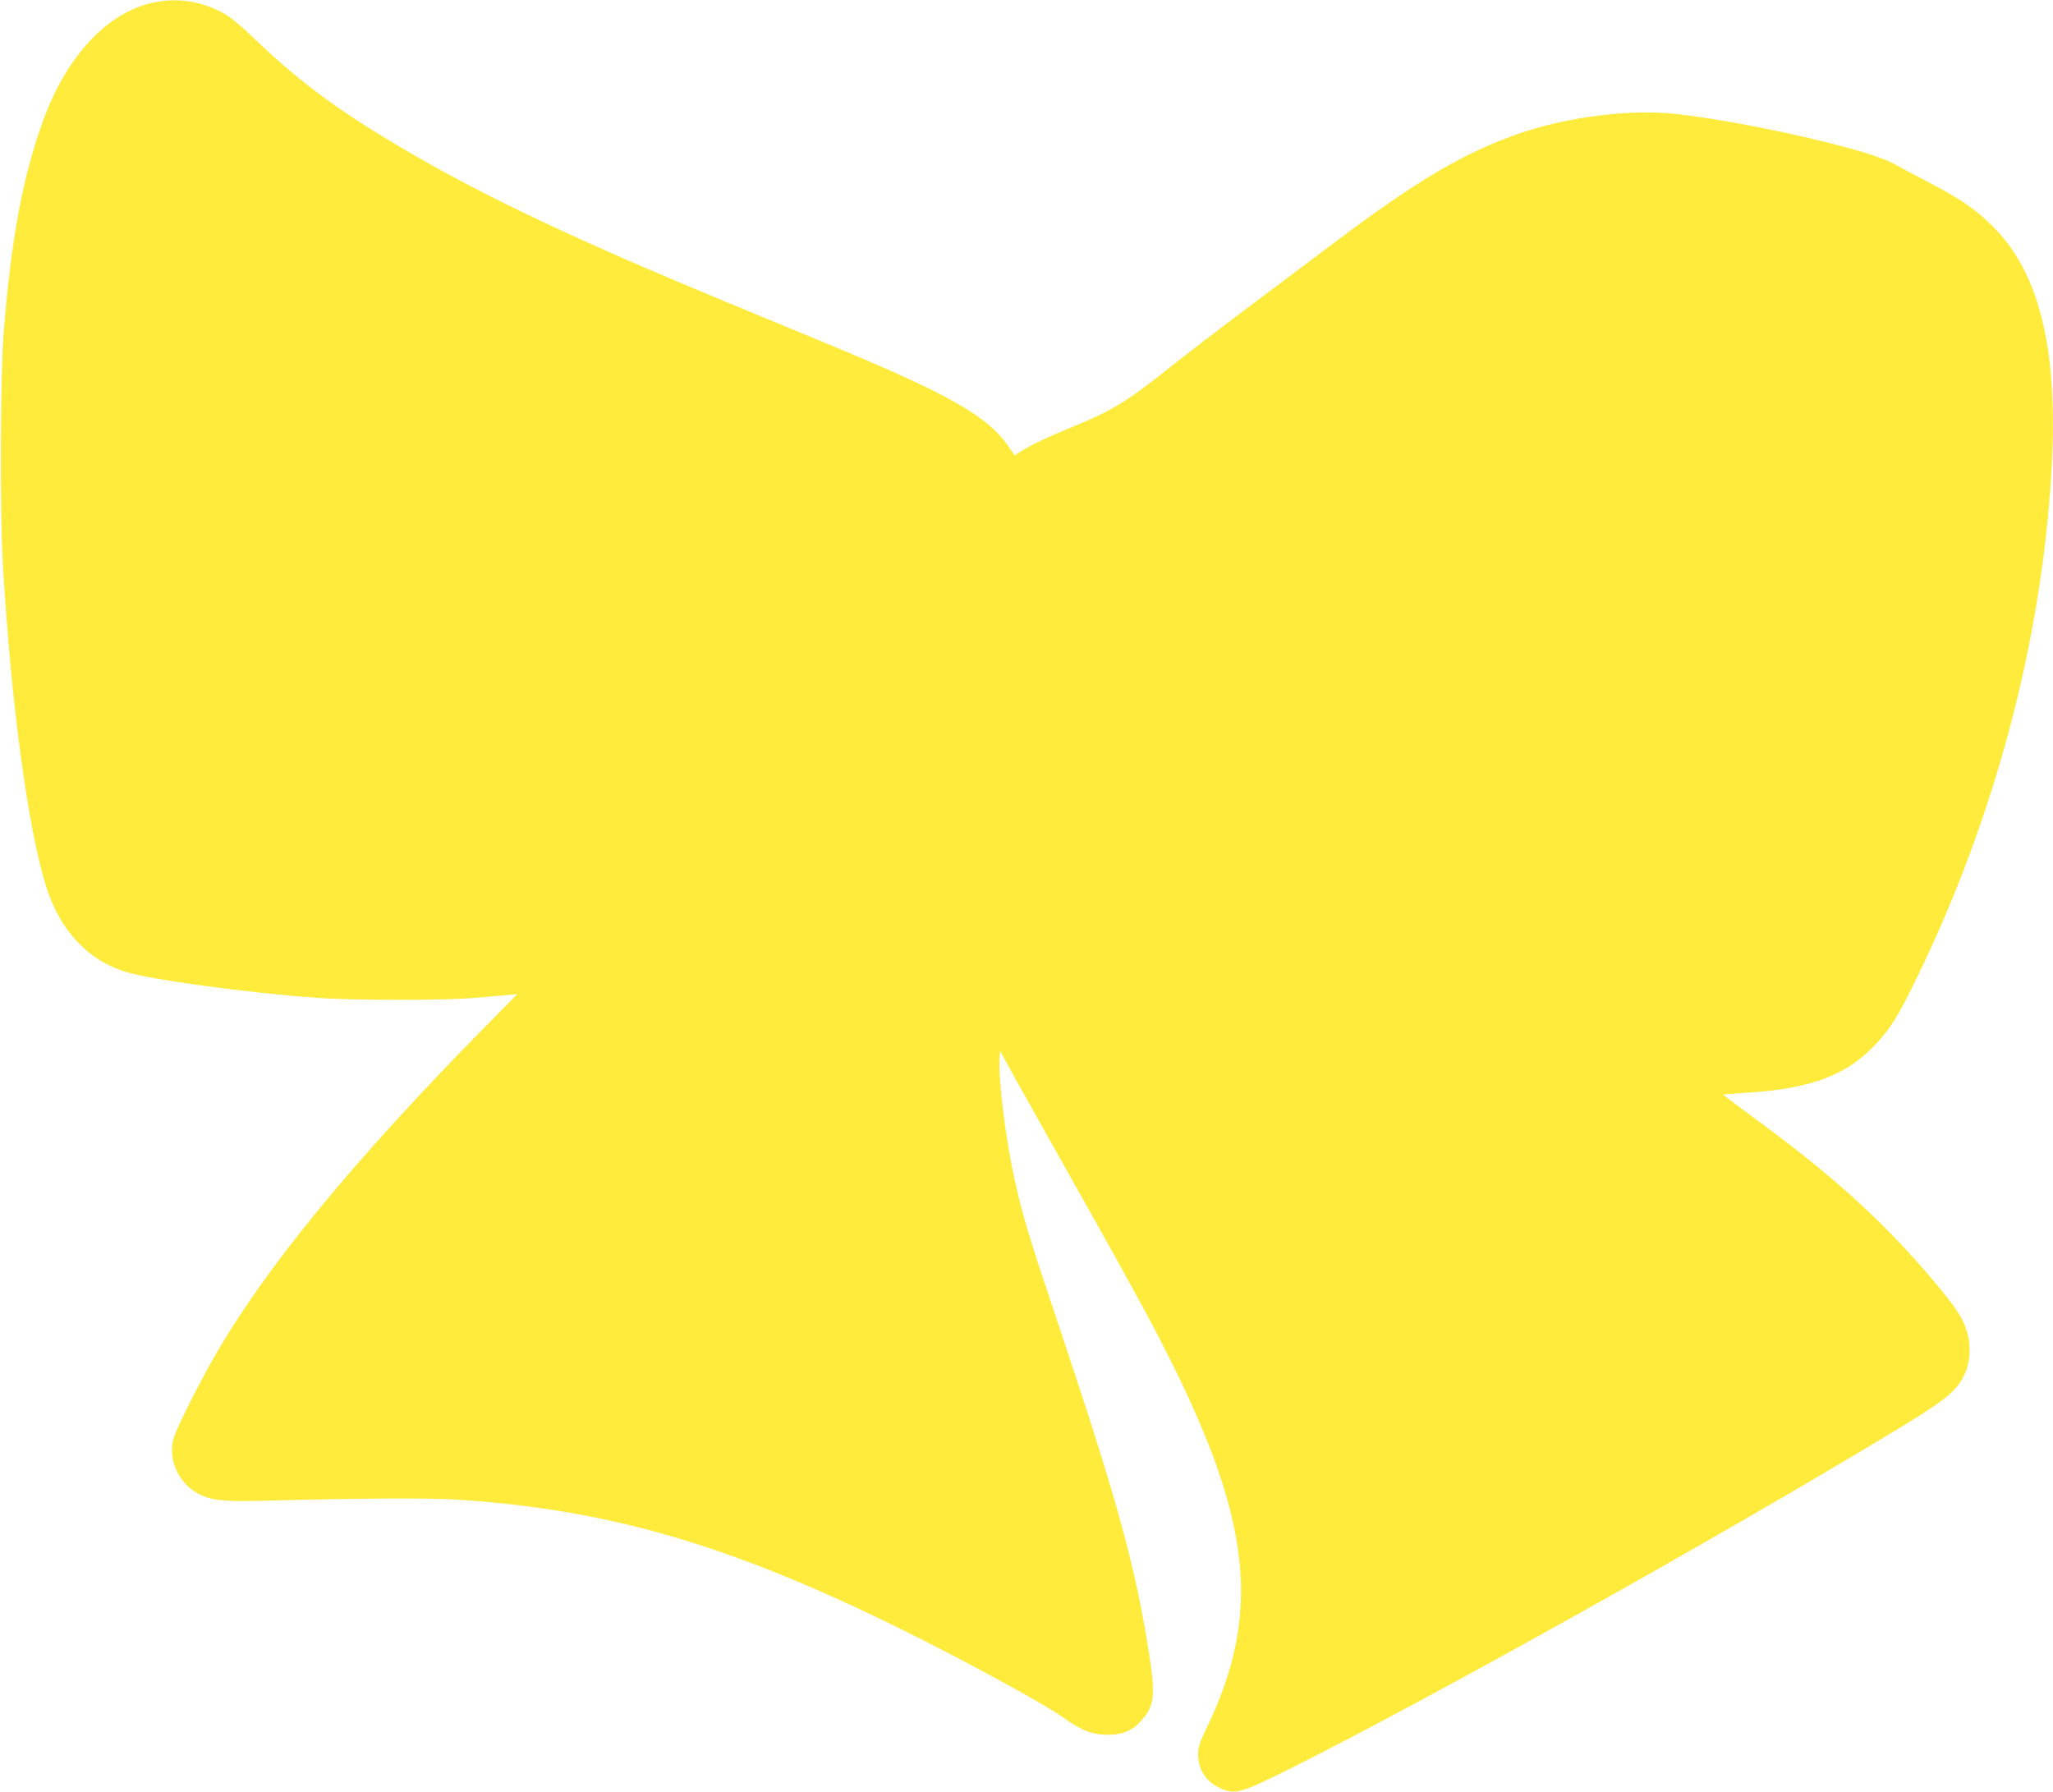
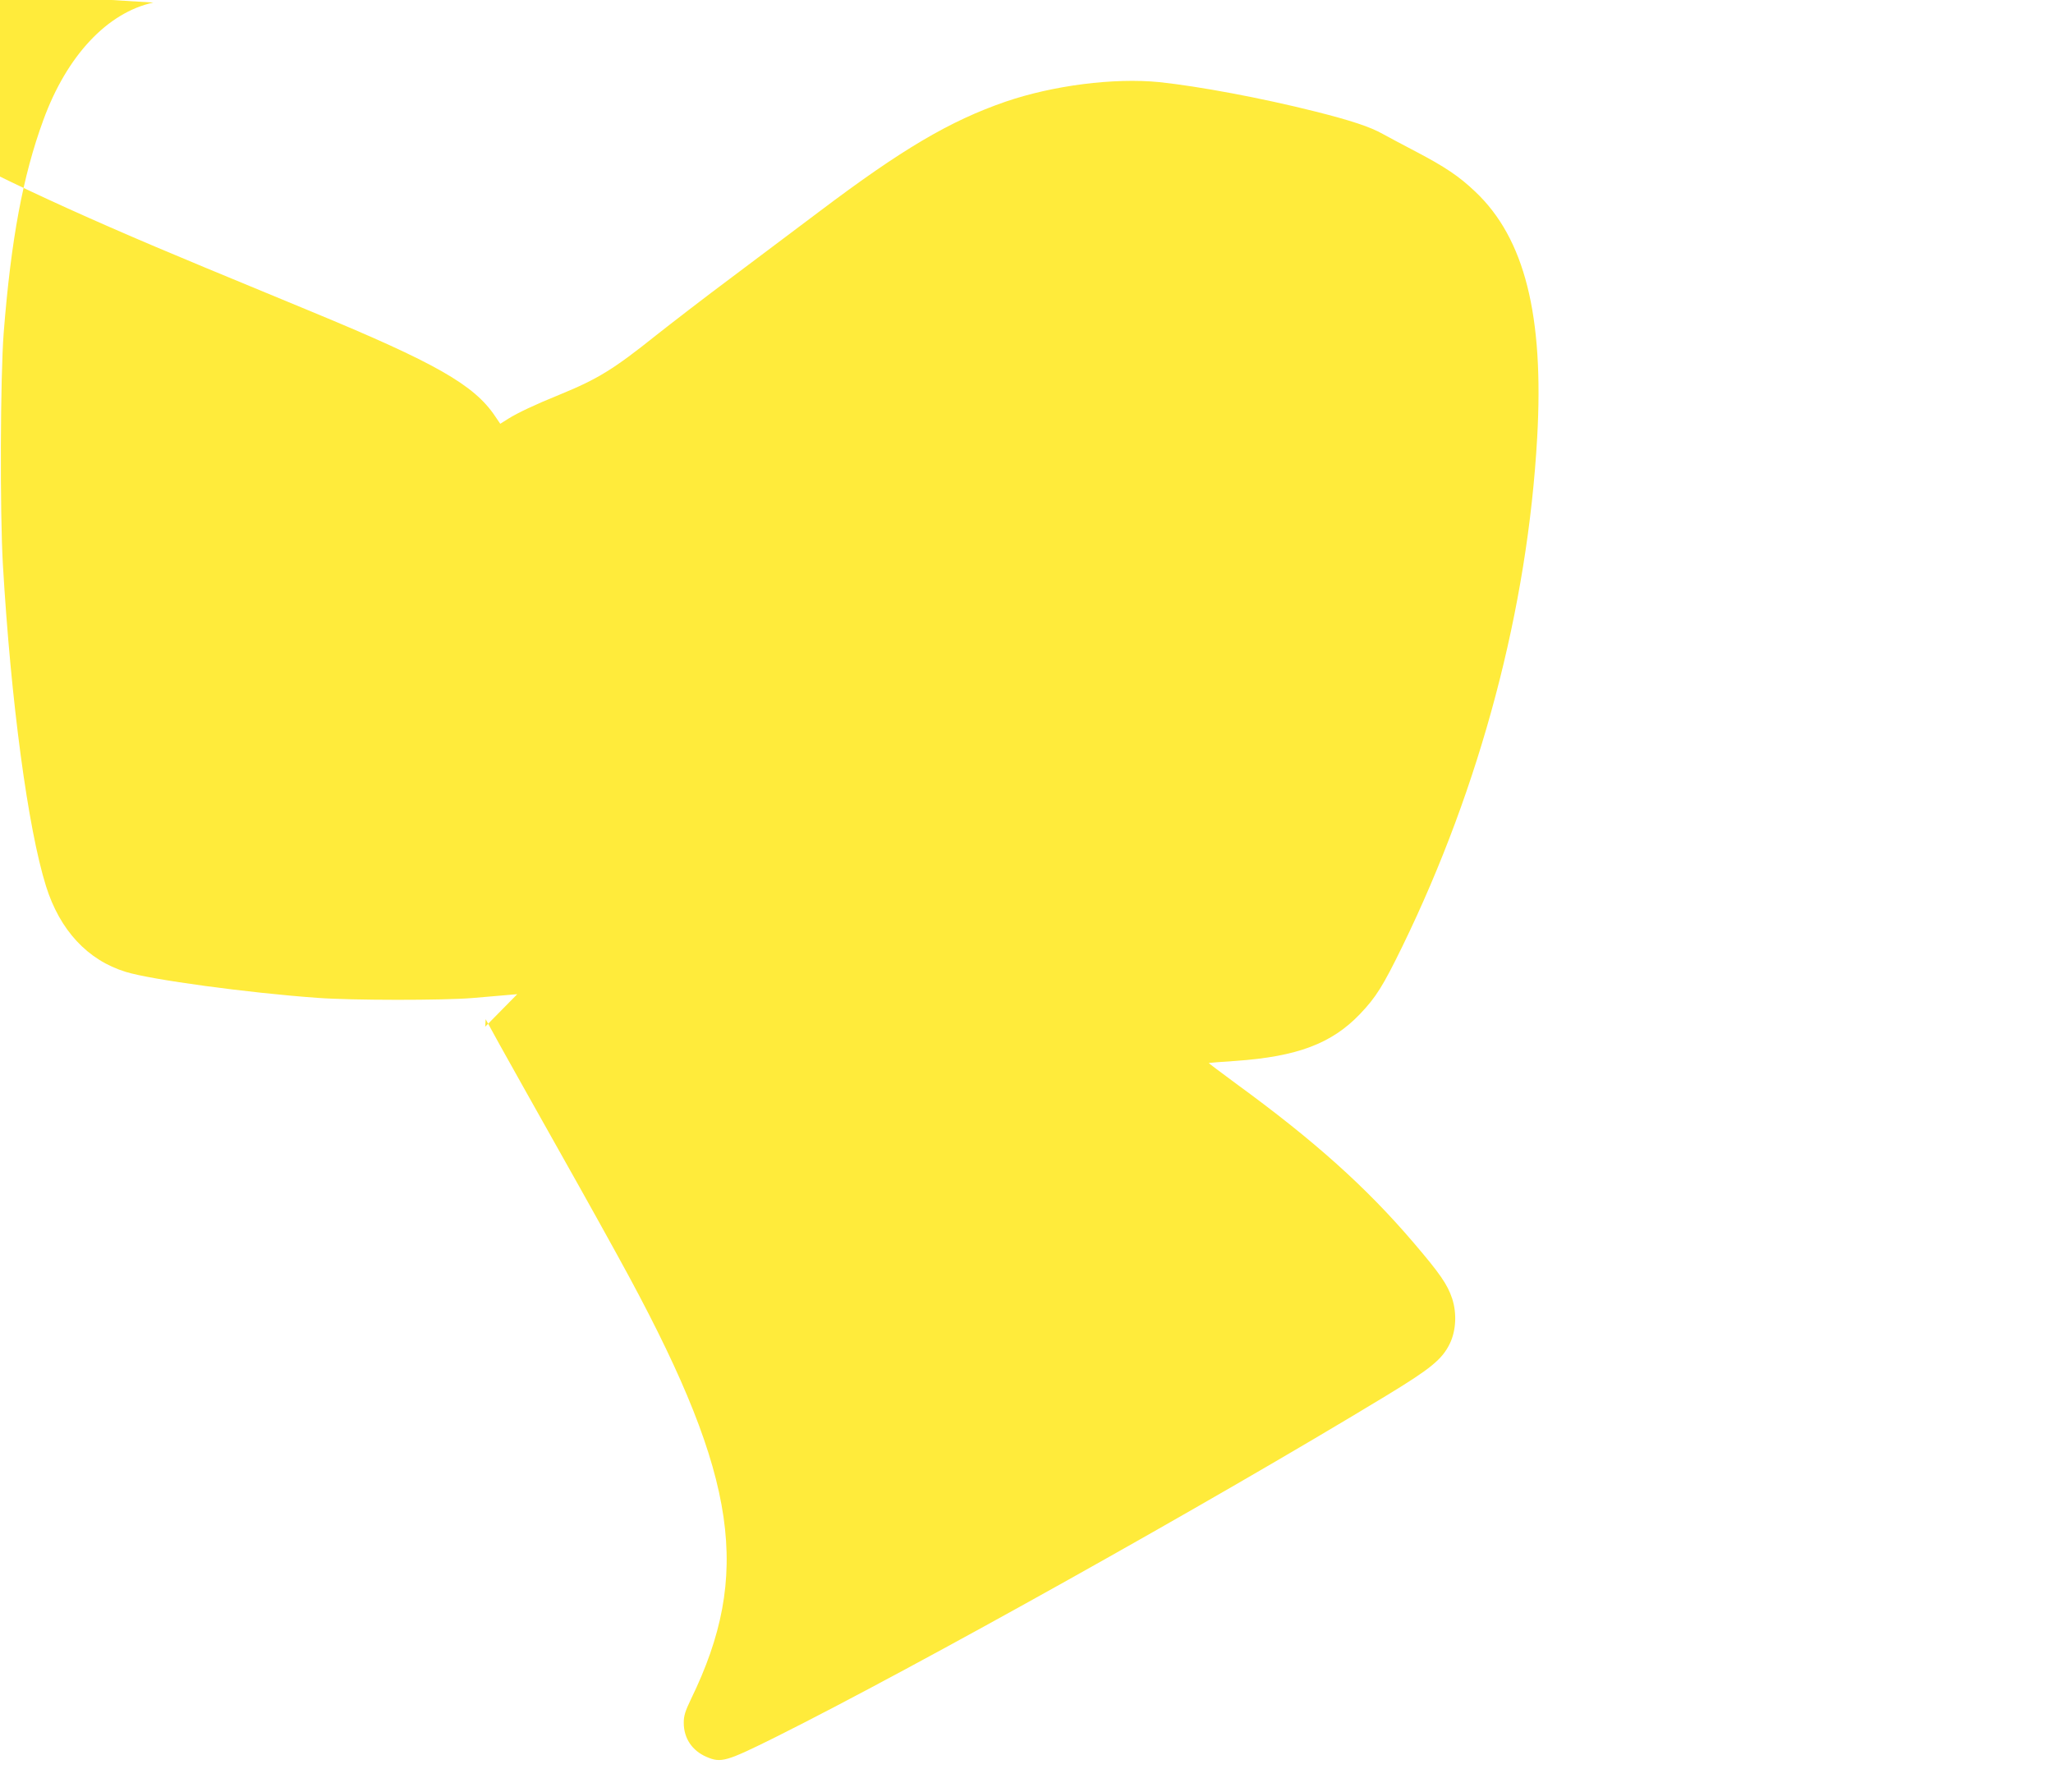
<svg xmlns="http://www.w3.org/2000/svg" version="1.0" width="1280pt" height="1117pt" viewBox="0 0 1280 1117" preserveAspectRatio="xMidYMid meet">
  <g transform="translate(0,1117) scale(0.1,-0.1)" fill="#ffeb3b" stroke="none">
-     <path d="M956 11154 c-287 -62 -540 -332 -686 -733 -128 -349 -201 -744 -247 -1326 -21 -273 -24 -1116 -5 -1445 50 -853 156 -1645 269 -2005 86 -274 259 -461 497 -534 159 -49 762 -131 1196 -162 215 -16 786 -16 965 -1 77 7 172 15 210 18 l70 6 -200 -203 c-825 -838 -1370 -1502 -1689 -2058 -96 -167 -227 -429 -251 -500 -41 -125 19 -276 139 -346 83 -48 158 -58 411 -51 614 16 1034 18 1213 7 980 -63 1763 -298 2897 -871 366 -185 780 -413 879 -484 116 -83 186 -111 281 -111 94 0 155 25 211 88 81 89 89 159 48 419 -85 543 -197 952 -559 2033 -194 577 -228 690 -279 921 -56 251 -103 629 -94 756 l3 47 89 -162 c49 -89 218 -389 374 -667 157 -278 353 -631 436 -785 671 -1246 759 -1849 381 -2625 -36 -75 -45 -104 -45 -147 0 -97 52 -174 142 -213 91 -39 122 -30 432 124 869 434 2699 1456 3806 2128 277 168 348 226 396 324 39 80 45 189 15 281 -29 88 -76 156 -240 348 -296 347 -620 637 -1107 992 -95 70 -172 128 -171 129 1 1 77 7 168 13 384 27 599 108 775 292 100 105 143 173 265 423 487 1000 780 2106 840 3171 43 761 -78 1242 -386 1533 -101 96 -187 154 -374 252 -80 42 -171 90 -201 107 -79 45 -200 85 -427 142 -335 84 -722 156 -968 182 -282 28 -661 -20 -959 -122 -347 -120 -644 -295 -1161 -685 -137 -103 -384 -288 -547 -411 -164 -122 -375 -285 -470 -360 -265 -212 -364 -273 -601 -370 -153 -62 -263 -114 -322 -151 l-49 -31 -32 47 c-131 196 -372 333 -1149 654 -159 66 -457 189 -662 274 -855 354 -1426 623 -1888 889 -446 257 -710 448 -990 716 -114 109 -167 153 -222 182 -137 72 -280 92 -427 61z" />
+     <path d="M956 11154 c-287 -62 -540 -332 -686 -733 -128 -349 -201 -744 -247 -1326 -21 -273 -24 -1116 -5 -1445 50 -853 156 -1645 269 -2005 86 -274 259 -461 497 -534 159 -49 762 -131 1196 -162 215 -16 786 -16 965 -1 77 7 172 15 210 18 l70 6 -200 -203 l3 47 89 -162 c49 -89 218 -389 374 -667 157 -278 353 -631 436 -785 671 -1246 759 -1849 381 -2625 -36 -75 -45 -104 -45 -147 0 -97 52 -174 142 -213 91 -39 122 -30 432 124 869 434 2699 1456 3806 2128 277 168 348 226 396 324 39 80 45 189 15 281 -29 88 -76 156 -240 348 -296 347 -620 637 -1107 992 -95 70 -172 128 -171 129 1 1 77 7 168 13 384 27 599 108 775 292 100 105 143 173 265 423 487 1000 780 2106 840 3171 43 761 -78 1242 -386 1533 -101 96 -187 154 -374 252 -80 42 -171 90 -201 107 -79 45 -200 85 -427 142 -335 84 -722 156 -968 182 -282 28 -661 -20 -959 -122 -347 -120 -644 -295 -1161 -685 -137 -103 -384 -288 -547 -411 -164 -122 -375 -285 -470 -360 -265 -212 -364 -273 -601 -370 -153 -62 -263 -114 -322 -151 l-49 -31 -32 47 c-131 196 -372 333 -1149 654 -159 66 -457 189 -662 274 -855 354 -1426 623 -1888 889 -446 257 -710 448 -990 716 -114 109 -167 153 -222 182 -137 72 -280 92 -427 61z" />
  </g>
</svg>